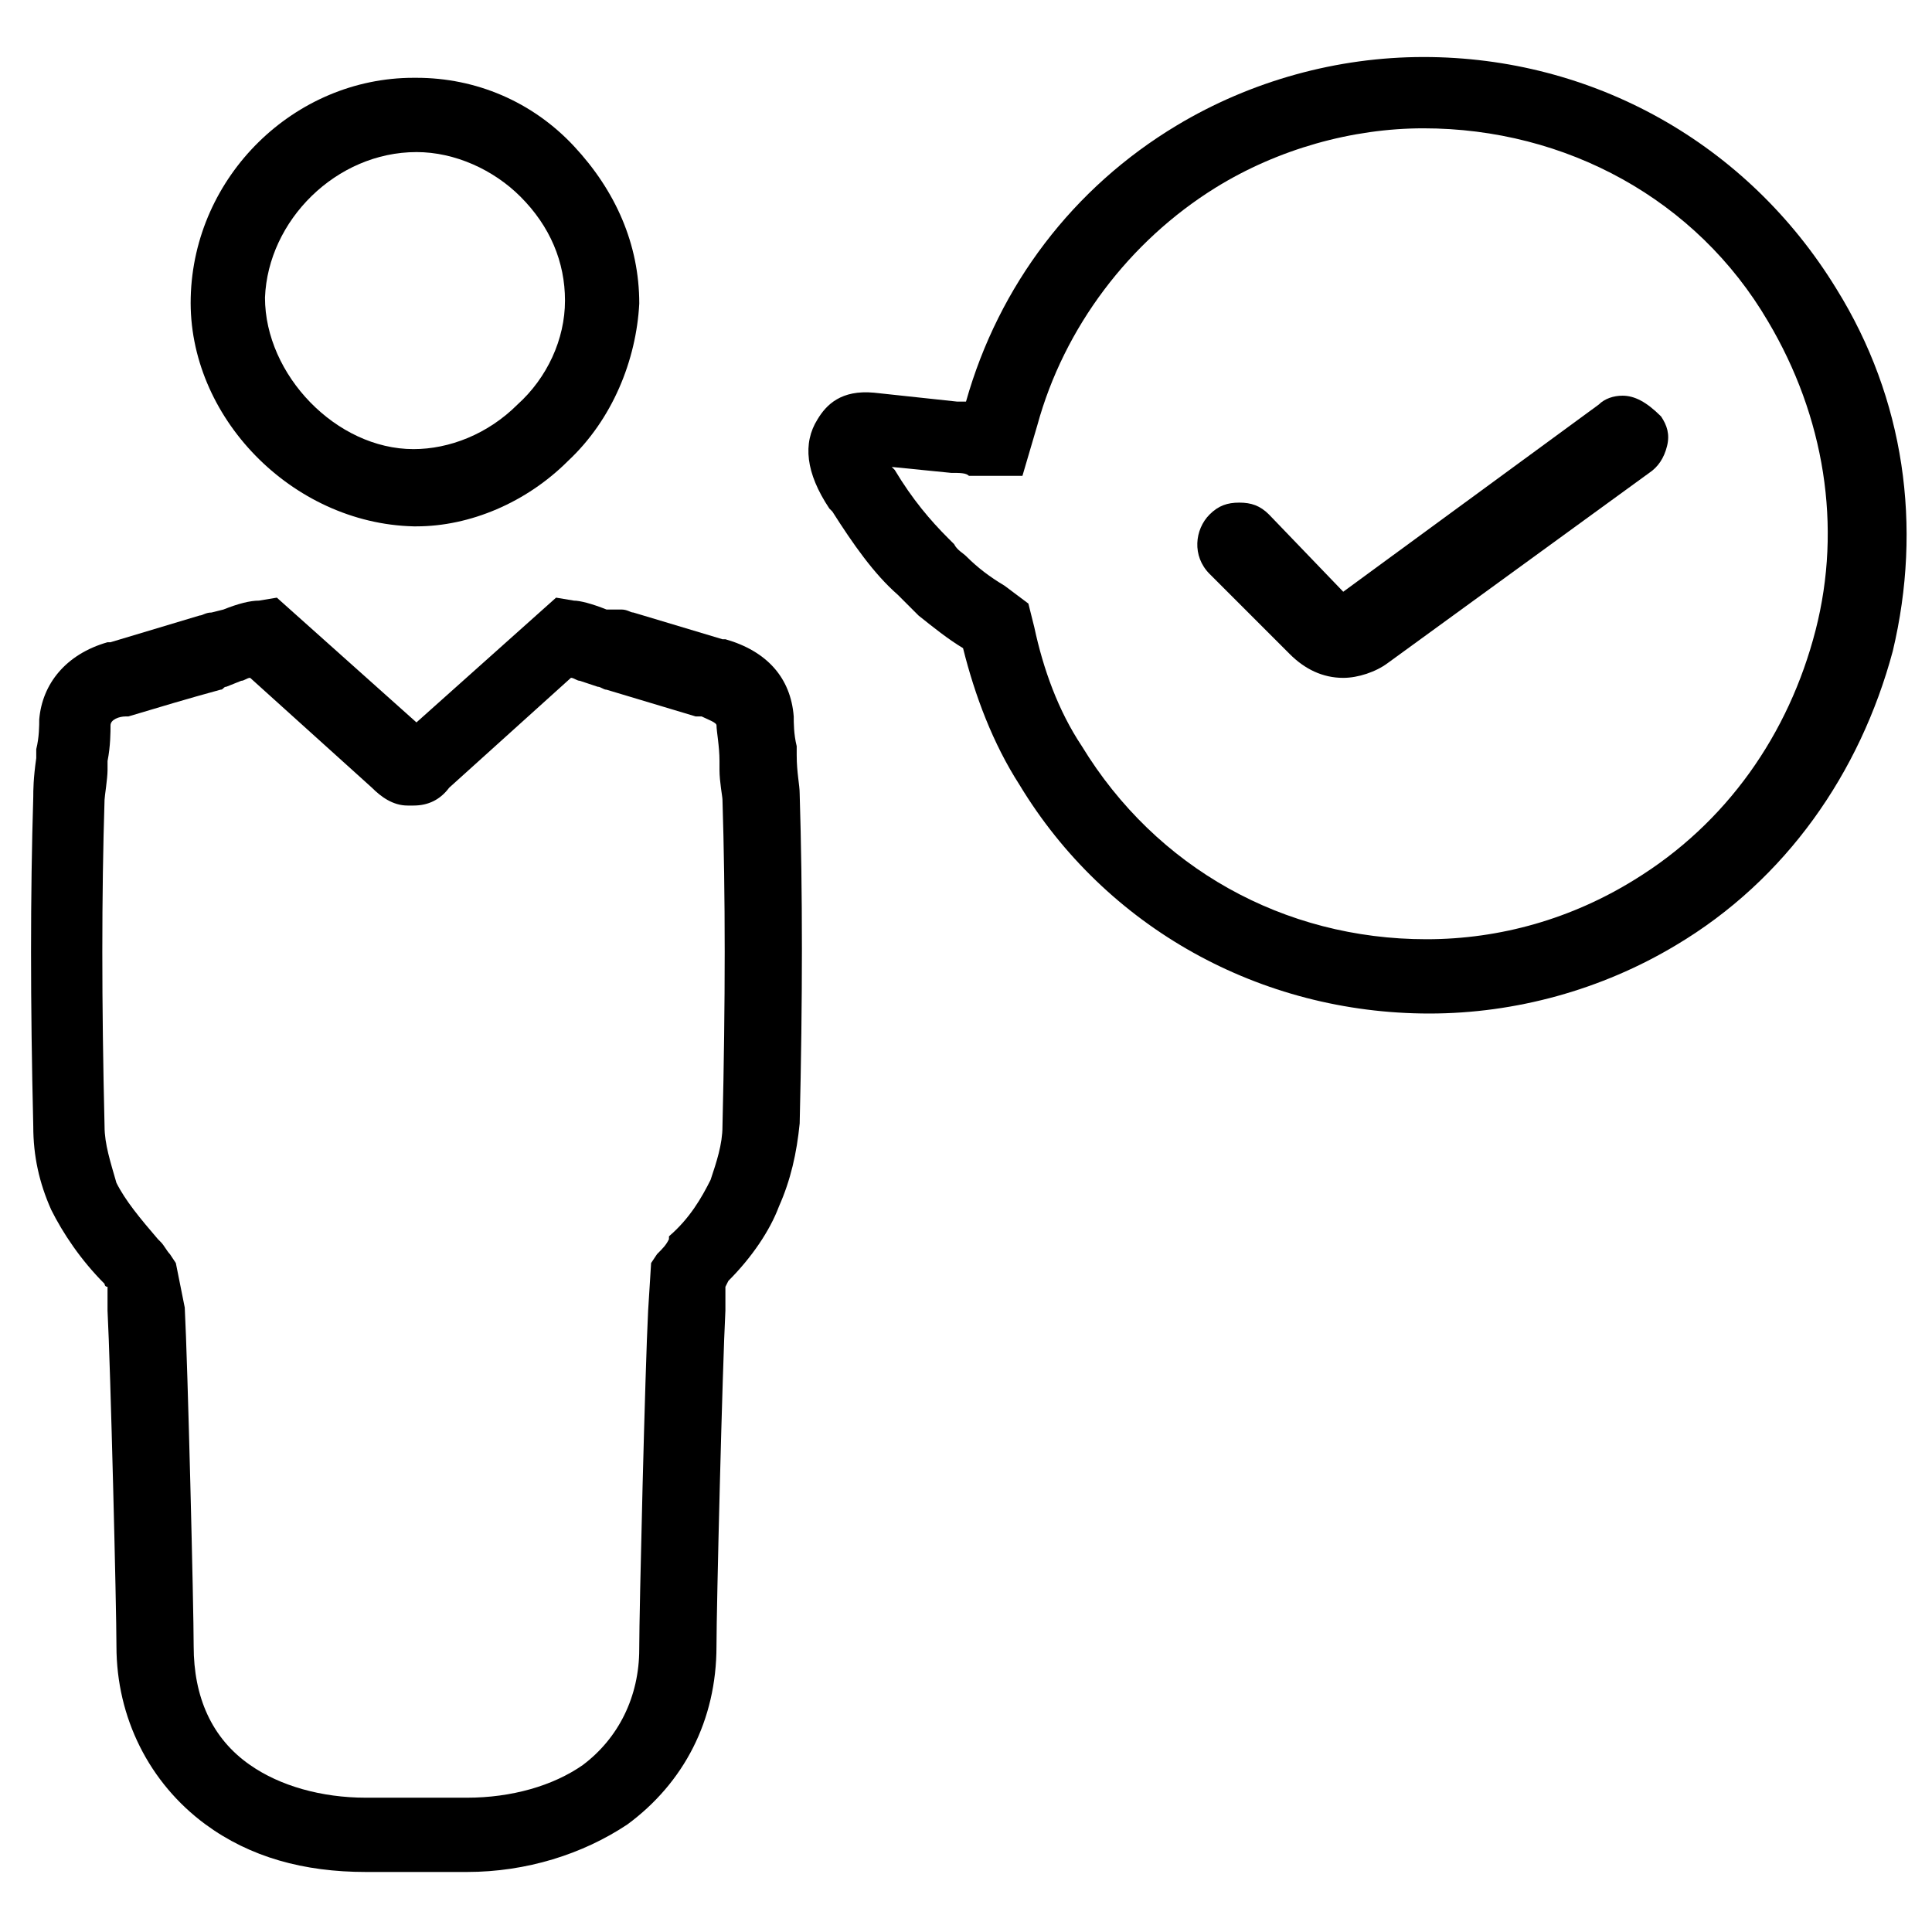
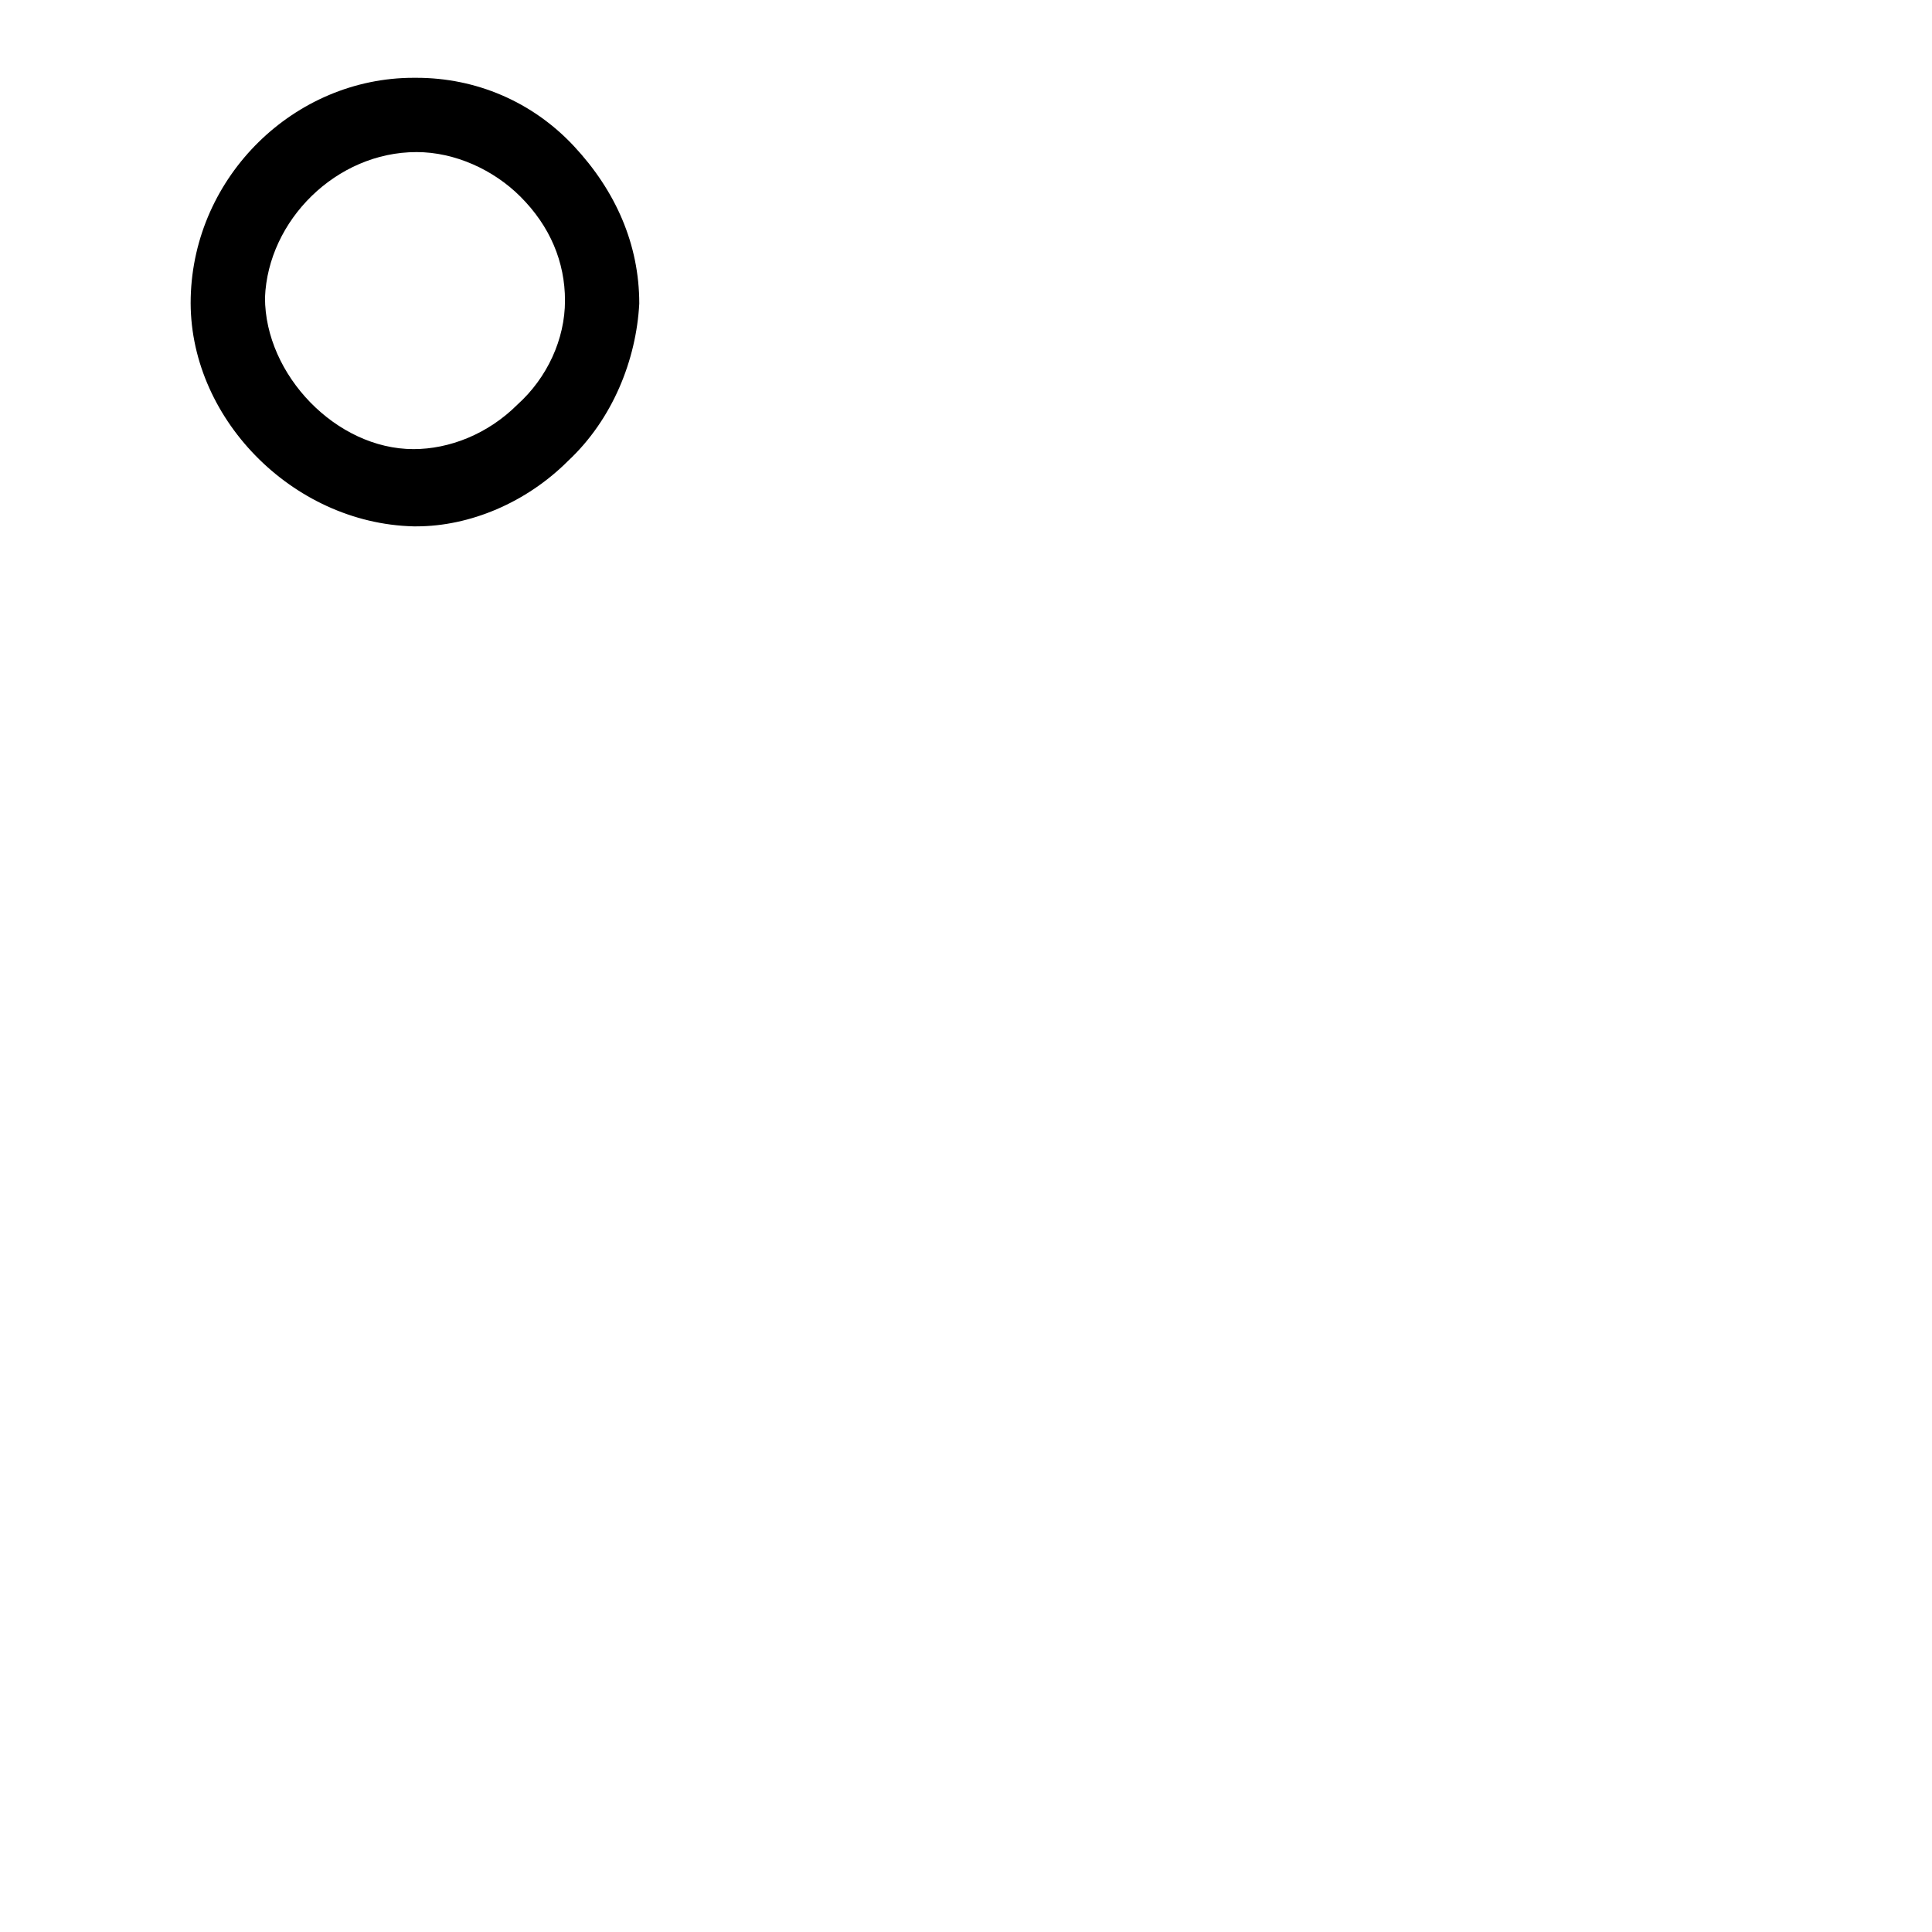
<svg xmlns="http://www.w3.org/2000/svg" fill="#000000" width="800px" height="800px" version="1.1" viewBox="144 144 512 512">
  <g>
-     <path d="m573.97 248.86c-2.363 0-4.723 0.789-6.297 2.363l-67.699 49.594-19.68-20.469c-2.363-2.363-4.723-3.148-7.871-3.148s-5.512 0.789-7.871 3.148c-3.938 3.938-4.723 11.02 0 15.742l21.254 21.254c3.938 3.938 8.66 6.297 14.168 6.297 3.938 0 8.66-1.574 11.809-3.938l69.273-50.383c2.363-1.574 3.938-3.938 4.723-7.086 0.789-3.148 0-5.512-1.574-7.871-3.934-3.93-7.086-5.504-10.234-5.504z" />
-     <path d="m521.23 159.11c-22.828 0-45.656 6.297-65.336 18.105-27.551 16.531-47.23 42.508-55.891 73.211h-2.363l-22.043-2.363c-8.66-0.789-12.594 3.148-14.957 7.086-3.938 6.297-3.148 14.168 3.148 23.617l0.789 0.789c5.512 8.66 11.02 16.531 17.32 22.043l1.574 1.574c0.789 0.789 2.363 2.363 3.938 3.938 3.938 3.148 7.871 6.297 11.809 8.66 3.148 12.594 7.871 25.191 14.957 36.211 22.828 37.785 63.762 60.613 108.63 60.613 22.828 0 45.656-6.297 65.336-18.105 29.125-17.32 48.805-45.656 57.465-77.934 7.871-33.062 3.148-66.914-14.957-96.039-23.617-38.574-64.551-61.406-109.42-61.406zm103.91 151.93c-7.086 27.551-23.617 51.168-48.02 66.125-16.531 10.234-35.426 15.742-55.105 15.742-37.785 0-71.637-18.895-91.316-51.168-6.297-9.445-10.234-20.469-12.594-31.488l-1.574-6.297-6.297-4.723c-3.938-2.363-7.086-4.723-10.234-7.871-0.789-0.789-2.363-1.574-3.148-3.148l-1.574-1.574c-4.723-4.723-9.445-10.234-14.168-18.105l-0.789-0.789 15.742 1.574c2.363 0 3.938 0 4.723 0.789h14.168l3.938-13.383c7.086-25.977 24.402-48.805 47.23-62.977 16.531-10.234 36.211-15.742 55.105-15.742 37.785 0 72.422 18.895 91.316 51.168 14.961 25.191 19.684 54.316 12.598 81.867z" />
-     <path d="m157.54 464.55c3.148 6.297 7.871 13.383 14.168 19.68 0 0 0 0.789 0.789 0.789v6.297c0.789 14.957 2.363 78.719 2.363 88.953 0 18.895 8.66 36.211 23.617 47.23 11.809 8.66 25.977 12.594 42.508 12.594h26.766c15.742 0 30.699-4.723 42.508-12.594 14.957-11.02 23.617-27.551 23.617-47.23 0-10.234 1.574-73.996 2.363-88.953v-6.297l0.789-1.574c6.297-6.297 11.02-13.383 13.383-19.68 3.148-7.086 4.723-14.168 5.512-22.043 0.789-33.062 0.789-61.402 0-87.379 0-2.363-0.789-5.512-0.789-10.234v-2.363c-0.789-3.148-0.789-6.297-0.789-7.871-0.789-10.234-7.086-17.32-18.105-20.469h-0.789c-7.871-2.363-15.742-4.723-23.617-7.086-0.789 0-1.574-0.789-3.148-0.789l-3.938 0.004c-3.938-1.574-7.086-2.363-8.66-2.363l-4.723-0.789-37 33.062-37-33.062-4.723 0.789c-2.359 0-5.508 0.789-9.441 2.363l-3.148 0.789c-1.574 0-2.363 0.789-3.148 0.789-7.871 2.363-15.742 4.723-23.617 7.086h-0.789c-11.02 3.148-17.32 11.02-18.105 20.469 0 1.574 0 4.723-0.789 7.871v2.363c-0.789 5.512-0.789 8.66-0.789 10.234-0.789 25.977-0.789 54.316 0 87.379 0.004 7.863 1.578 14.949 4.727 22.035zm14.172-108.64c0-0.789 0.789-5.512 0.789-7.871v-2.363c0.789-3.938 0.789-7.871 0.789-9.445s2.363-2.363 3.938-2.363h0.789c7.871-2.363 15.742-4.723 24.402-7.086 0.789 0 0.789-0.789 1.574-0.789l3.938-1.574c0.789 0 1.574-0.789 2.363-0.789l32.273 29.125c2.363 2.363 5.512 4.723 9.445 4.723h1.578c3.938 0 7.086-1.574 9.445-4.723l32.273-29.125c0.789 0 1.574 0.789 2.363 0.789l4.723 1.574c0.789 0 1.574 0.789 2.363 0.789 7.871 2.363 15.742 4.723 23.617 7.086h1.574c1.574 0.789 3.938 1.574 3.938 2.363 0 1.574 0.789 5.512 0.789 9.445v2.363c0 3.148 0.789 7.086 0.789 7.871 0.789 25.191 0.789 53.531 0 86.594 0 4.723-1.574 9.445-3.148 14.168-2.363 4.723-5.512 10.234-11.02 14.957l-0.02 0.789c-0.789 1.574-1.574 2.363-3.148 3.938l-1.574 2.359-0.789 12.594c-0.785 14.957-2.359 79.508-2.359 89.742 0 12.594-5.512 23.617-14.957 30.699-7.871 5.512-18.895 8.66-30.699 8.66h-26.766c-11.809 0-22.828-3.148-30.699-8.66-10.234-7.086-14.957-18.105-14.957-31.488 0-10.234-1.574-74.785-2.363-89.742l-2.363-11.805-1.574-2.363c-0.789-0.789-1.574-2.363-2.363-3.148l-0.789-0.789c-4.723-5.512-8.66-10.234-11.02-14.957-1.57-5.508-3.144-10.23-3.144-14.953-0.789-33.062-0.789-61.402 0-86.594z" />
    <path d="m253.58 283.49h0.789c14.168 0 29.125-6.297 40.148-17.32 11.809-11.02 18.105-26.766 18.895-41.723 0-15.742-6.297-29.914-17.32-41.723-11.02-11.809-25.977-18.105-41.723-18.105h-0.789c-31.488 0.004-58.254 25.98-59.039 58.258-0.789 31.488 26.766 59.828 59.039 60.613zm0.789-99.188c10.234 0 20.469 4.723 27.551 11.809 7.871 7.871 11.809 17.32 11.809 27.551 0 10.234-4.723 20.469-12.594 27.551-7.871 7.871-18.105 11.809-27.551 11.809-20.469 0-39.359-19.68-39.359-40.148 0.785-20.465 18.891-38.57 40.145-38.57z" />
  </g>
</svg>